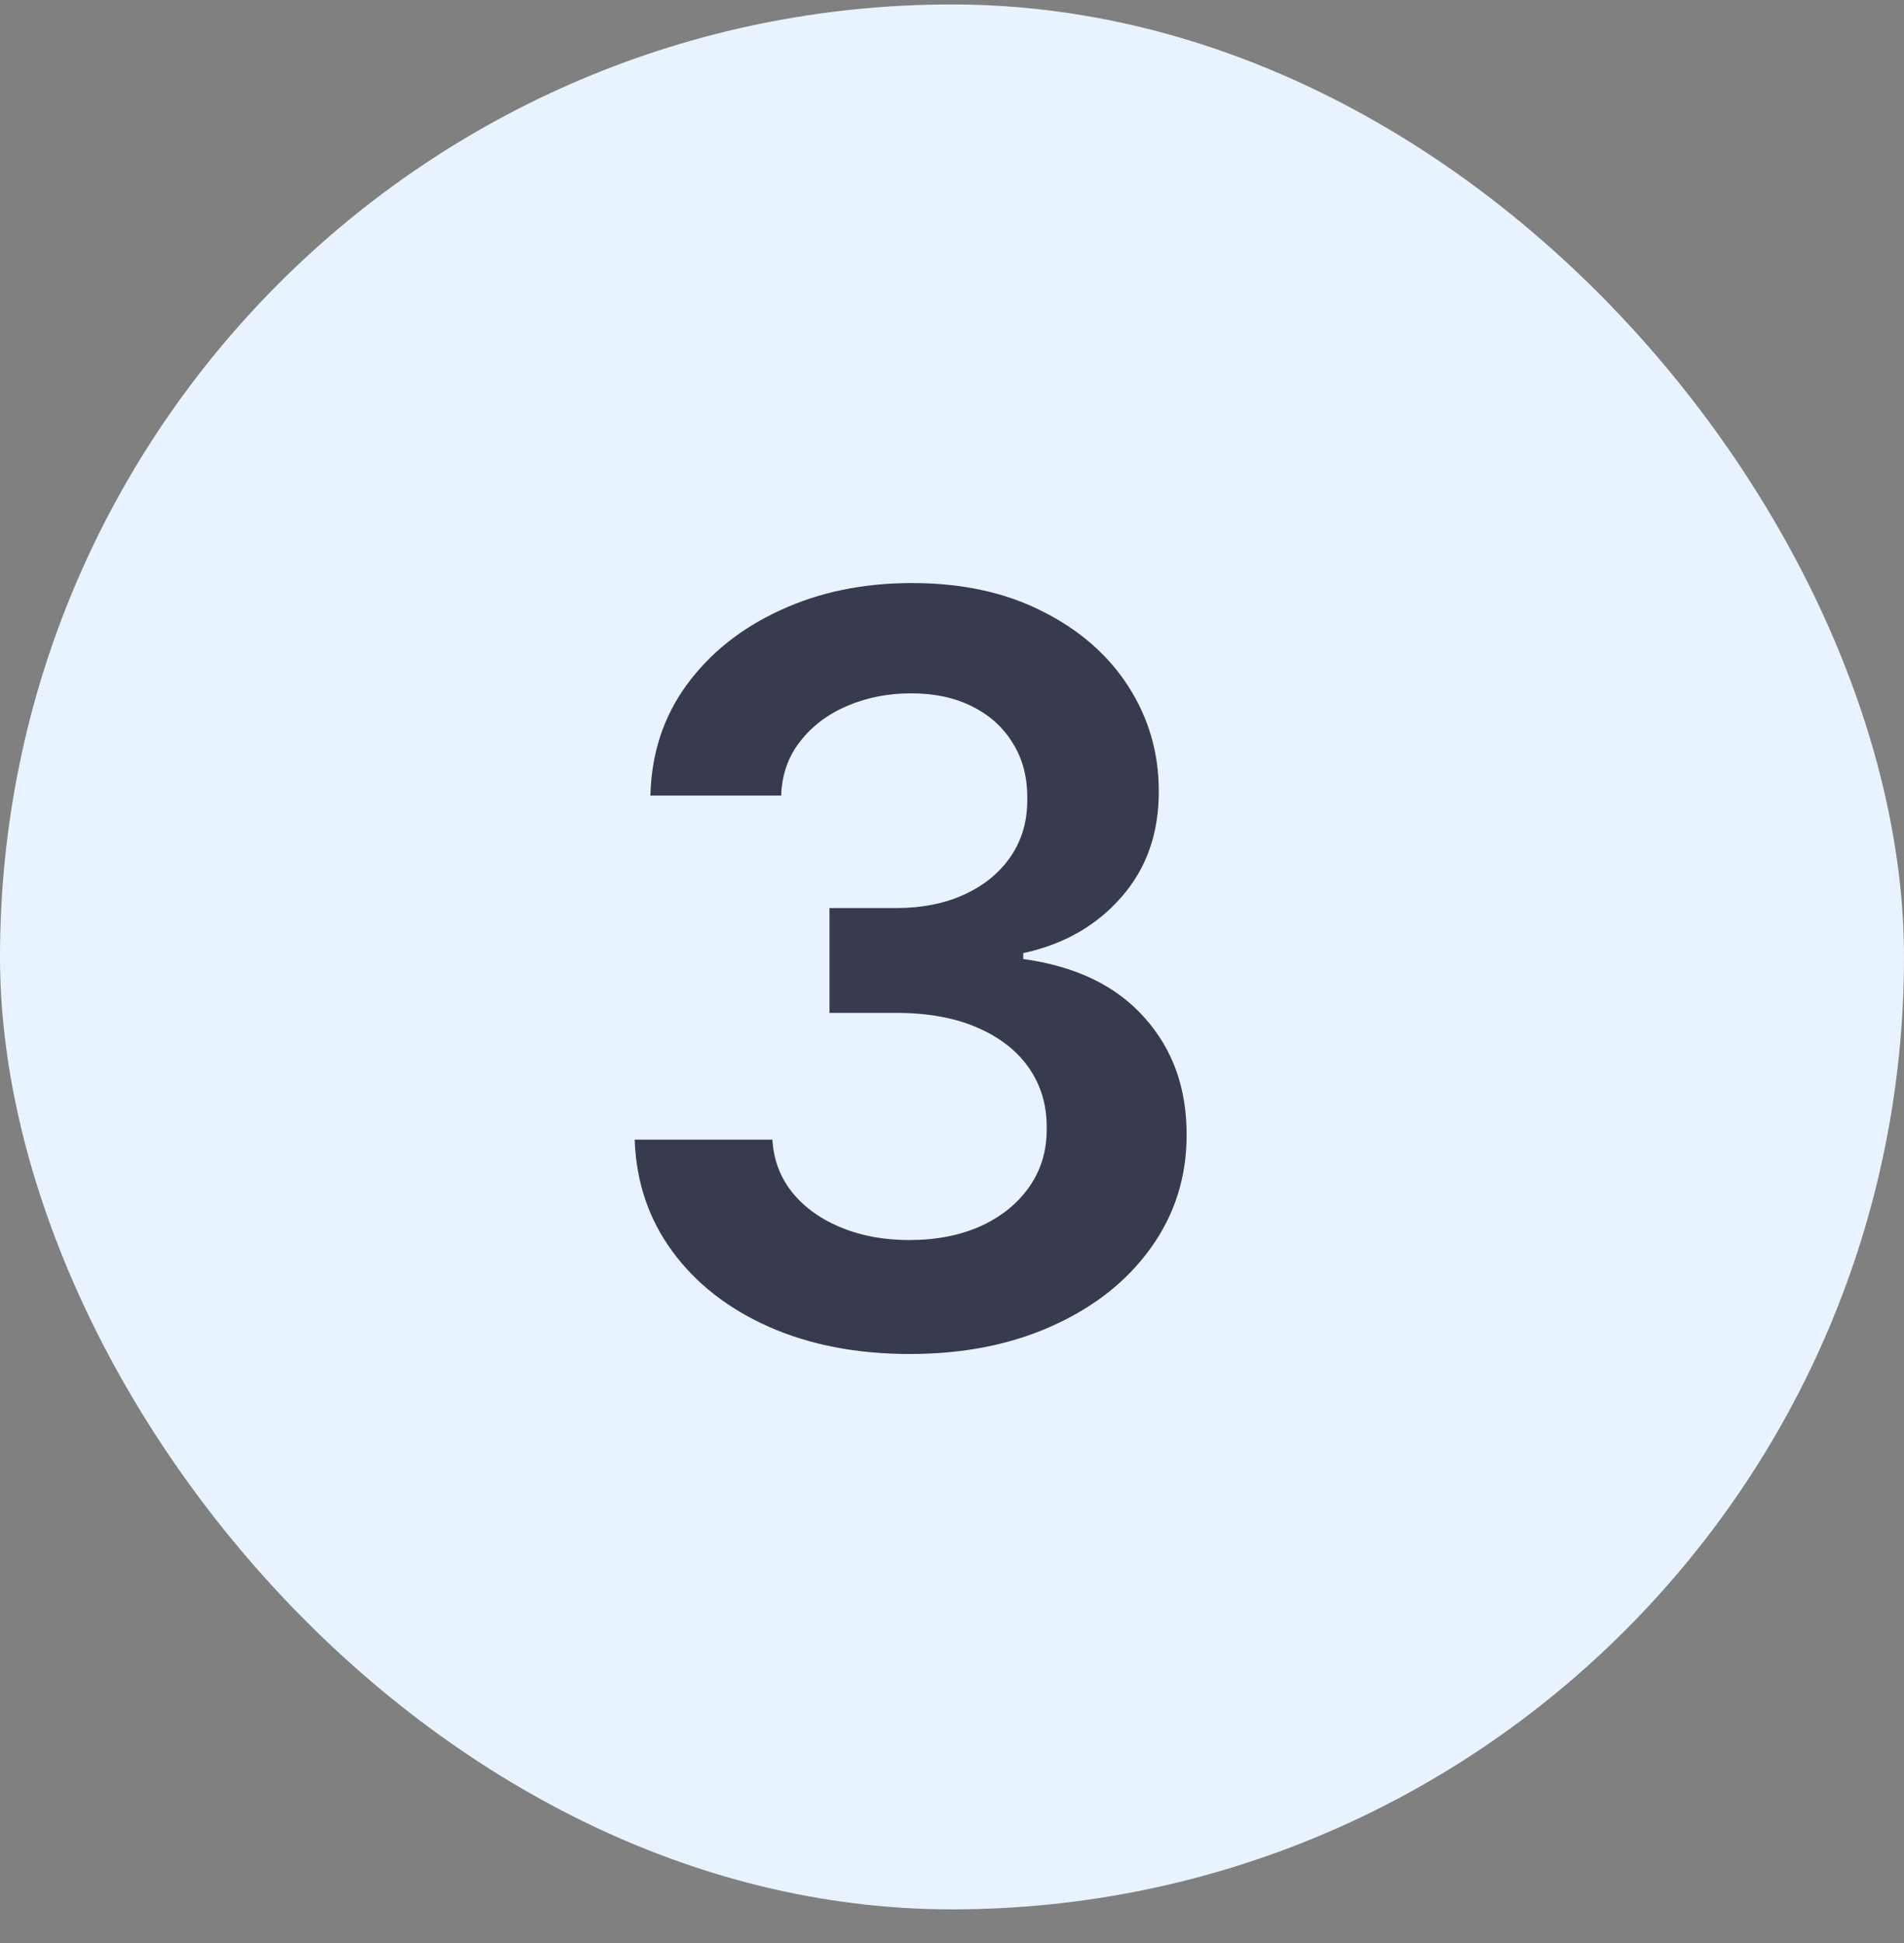
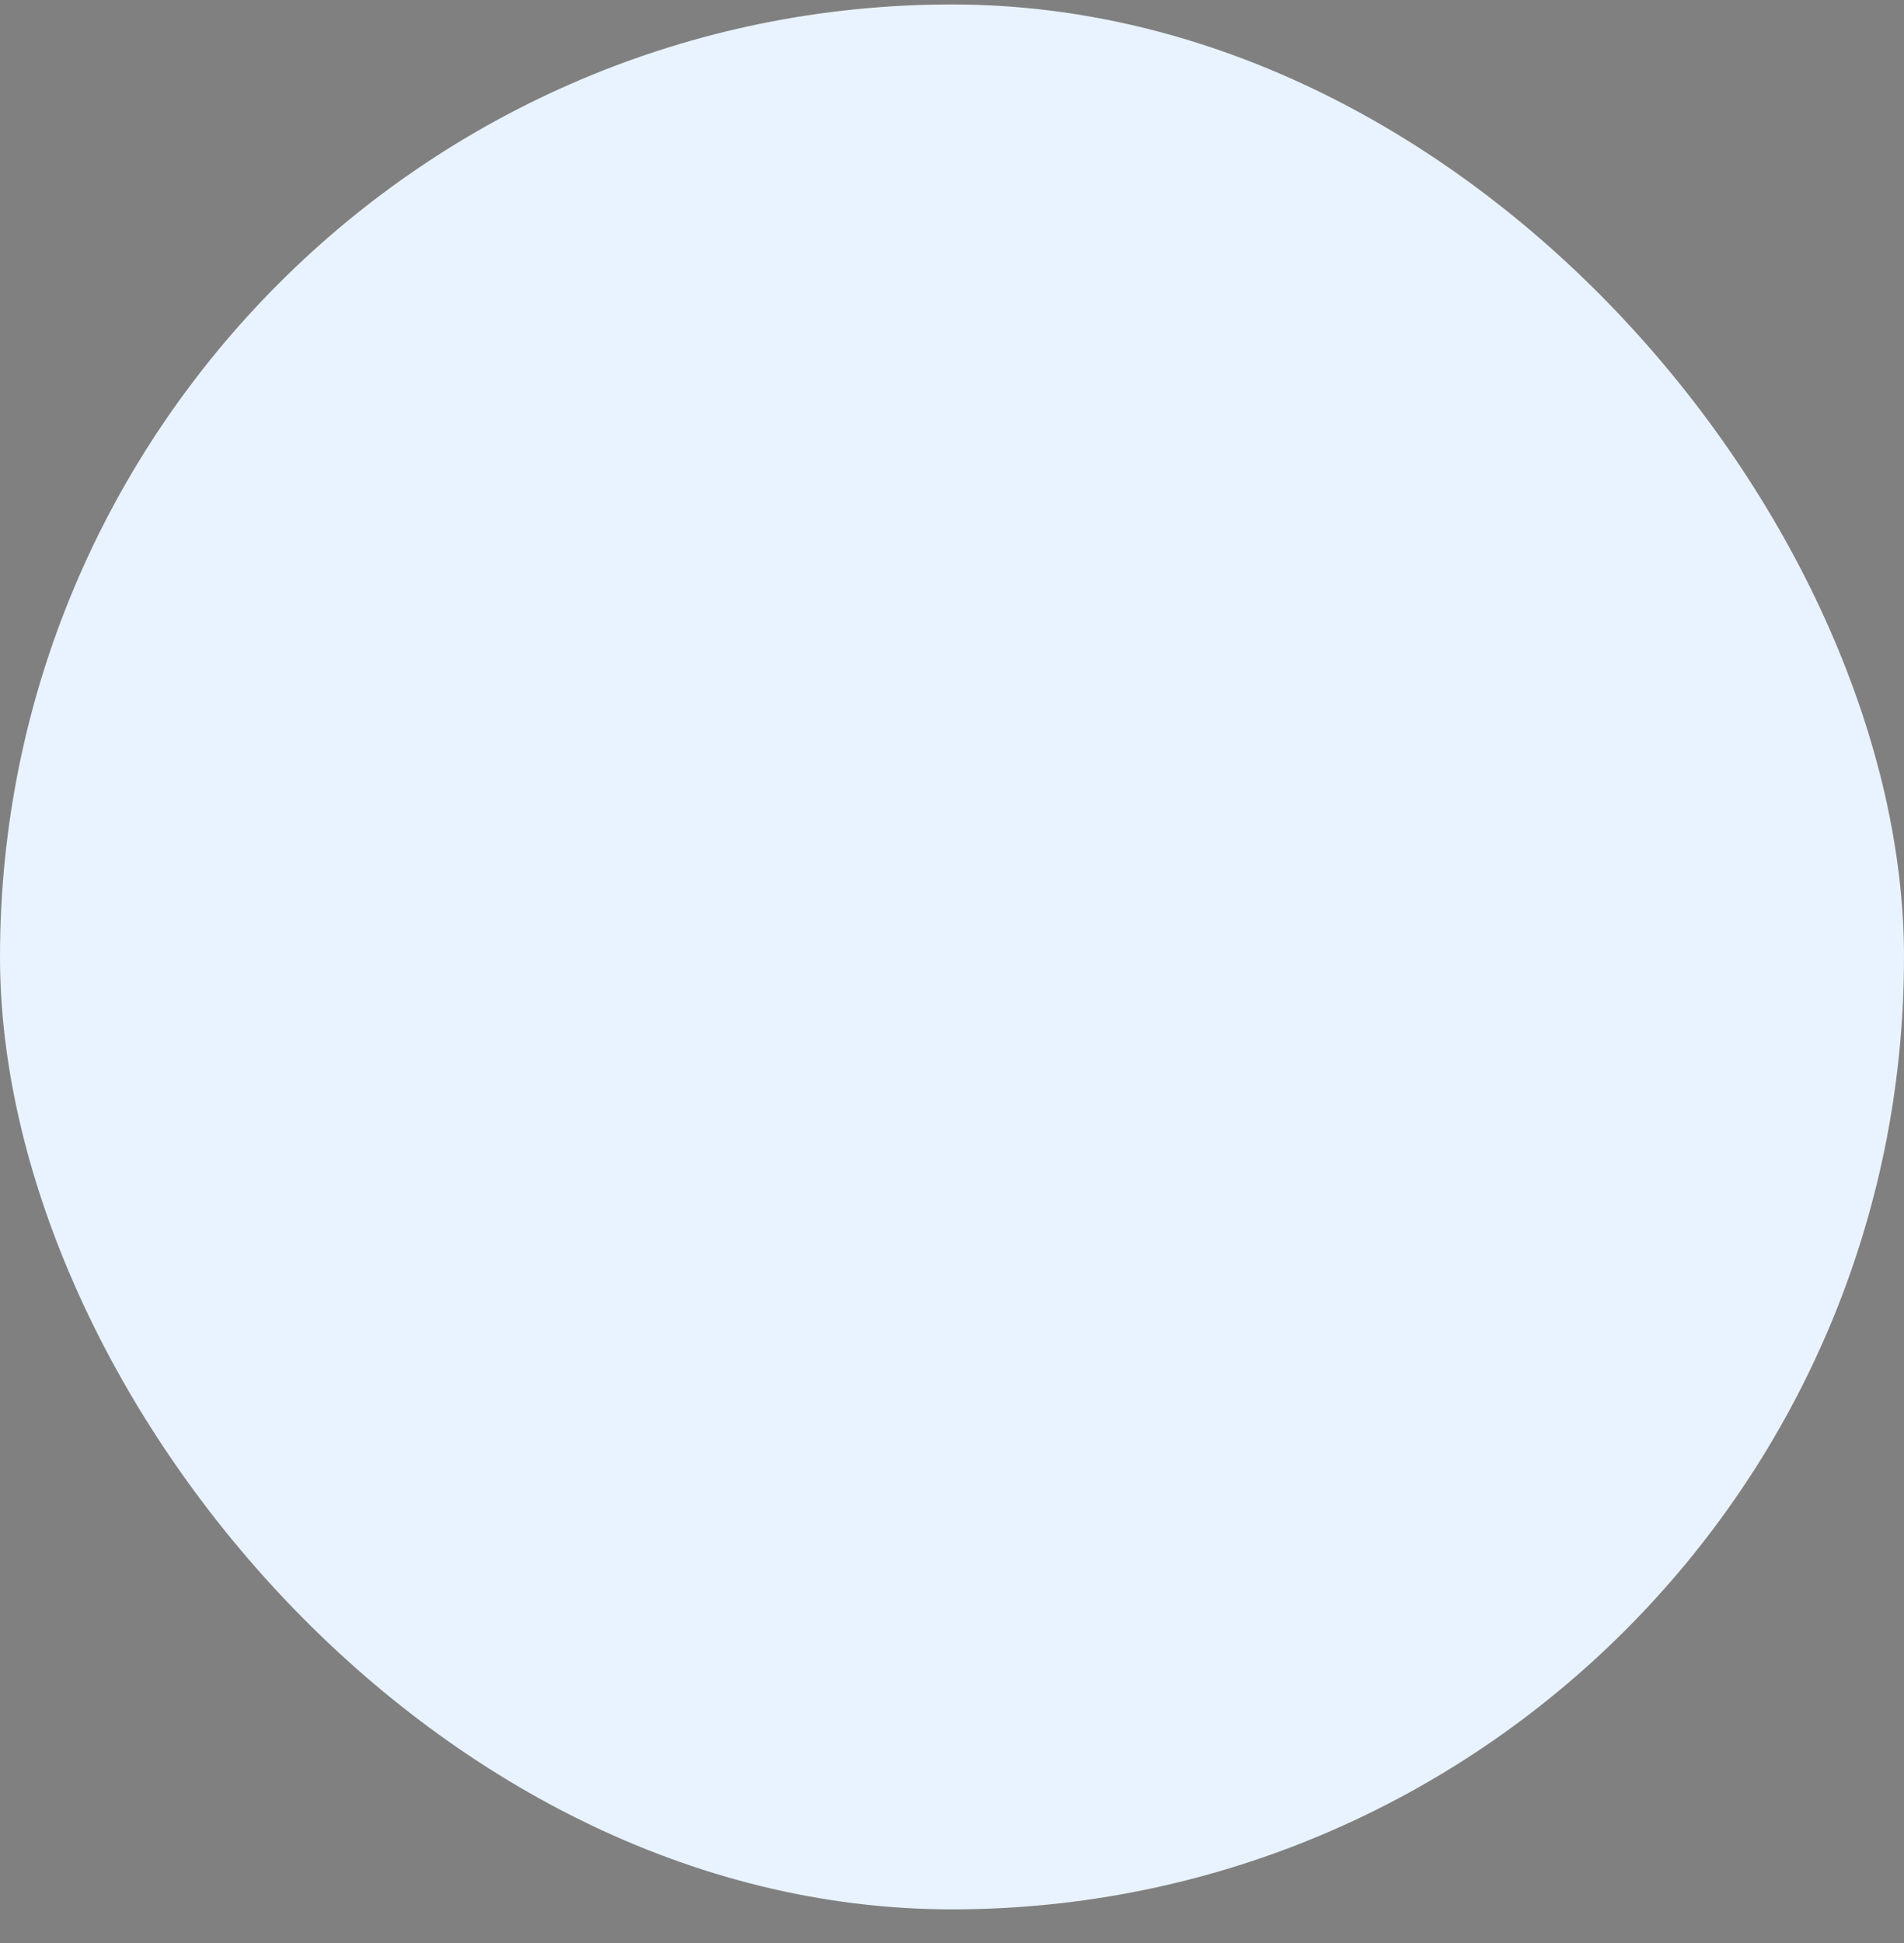
<svg xmlns="http://www.w3.org/2000/svg" width="50" height="51" viewBox="0 0 50 51" fill="none">
  <rect x="0" y="0" width="50" height="51" fill="#808080" stroke="none" />
  <rect y="0.117" width="50" height="50" rx="25" fill="#E9F3FF" />
-   <path d="M23.89 35.54C22.505 35.54 21.274 35.303 20.196 34.828C19.126 34.354 18.279 33.693 17.657 32.847C17.035 32.001 16.705 31.023 16.667 29.913H20.283C20.315 30.446 20.491 30.91 20.812 31.308C21.133 31.699 21.559 32.004 22.091 32.222C22.623 32.44 23.22 32.549 23.88 32.549C24.585 32.549 25.21 32.427 25.755 32.183C26.3 31.933 26.727 31.587 27.035 31.145C27.342 30.702 27.493 30.192 27.487 29.615C27.493 29.019 27.339 28.493 27.025 28.038C26.711 27.583 26.256 27.227 25.659 26.97C25.069 26.714 24.358 26.586 23.524 26.586H21.783V23.835H23.524C24.21 23.835 24.81 23.716 25.323 23.479C25.842 23.242 26.249 22.909 26.544 22.479C26.839 22.043 26.983 21.54 26.977 20.969C26.983 20.411 26.858 19.927 26.602 19.517C26.352 19.1 25.996 18.776 25.534 18.545C25.079 18.314 24.544 18.199 23.928 18.199C23.325 18.199 22.768 18.308 22.255 18.526C21.742 18.744 21.328 19.055 21.014 19.459C20.7 19.857 20.533 20.331 20.514 20.882H17.08C17.106 19.78 17.423 18.811 18.032 17.978C18.648 17.138 19.469 16.484 20.495 16.016C21.52 15.541 22.671 15.304 23.947 15.304C25.262 15.304 26.403 15.551 27.371 16.045C28.346 16.532 29.099 17.189 29.631 18.016C30.163 18.843 30.43 19.757 30.43 20.757C30.436 21.867 30.109 22.796 29.449 23.547C28.795 24.297 27.935 24.787 26.871 25.018V25.172C28.256 25.364 29.317 25.877 30.055 26.711C30.798 27.538 31.167 28.567 31.161 29.798C31.161 30.901 30.846 31.888 30.218 32.76C29.596 33.626 28.737 34.306 27.64 34.799C26.55 35.293 25.3 35.54 23.89 35.54Z" fill="#383B4F" />
</svg>